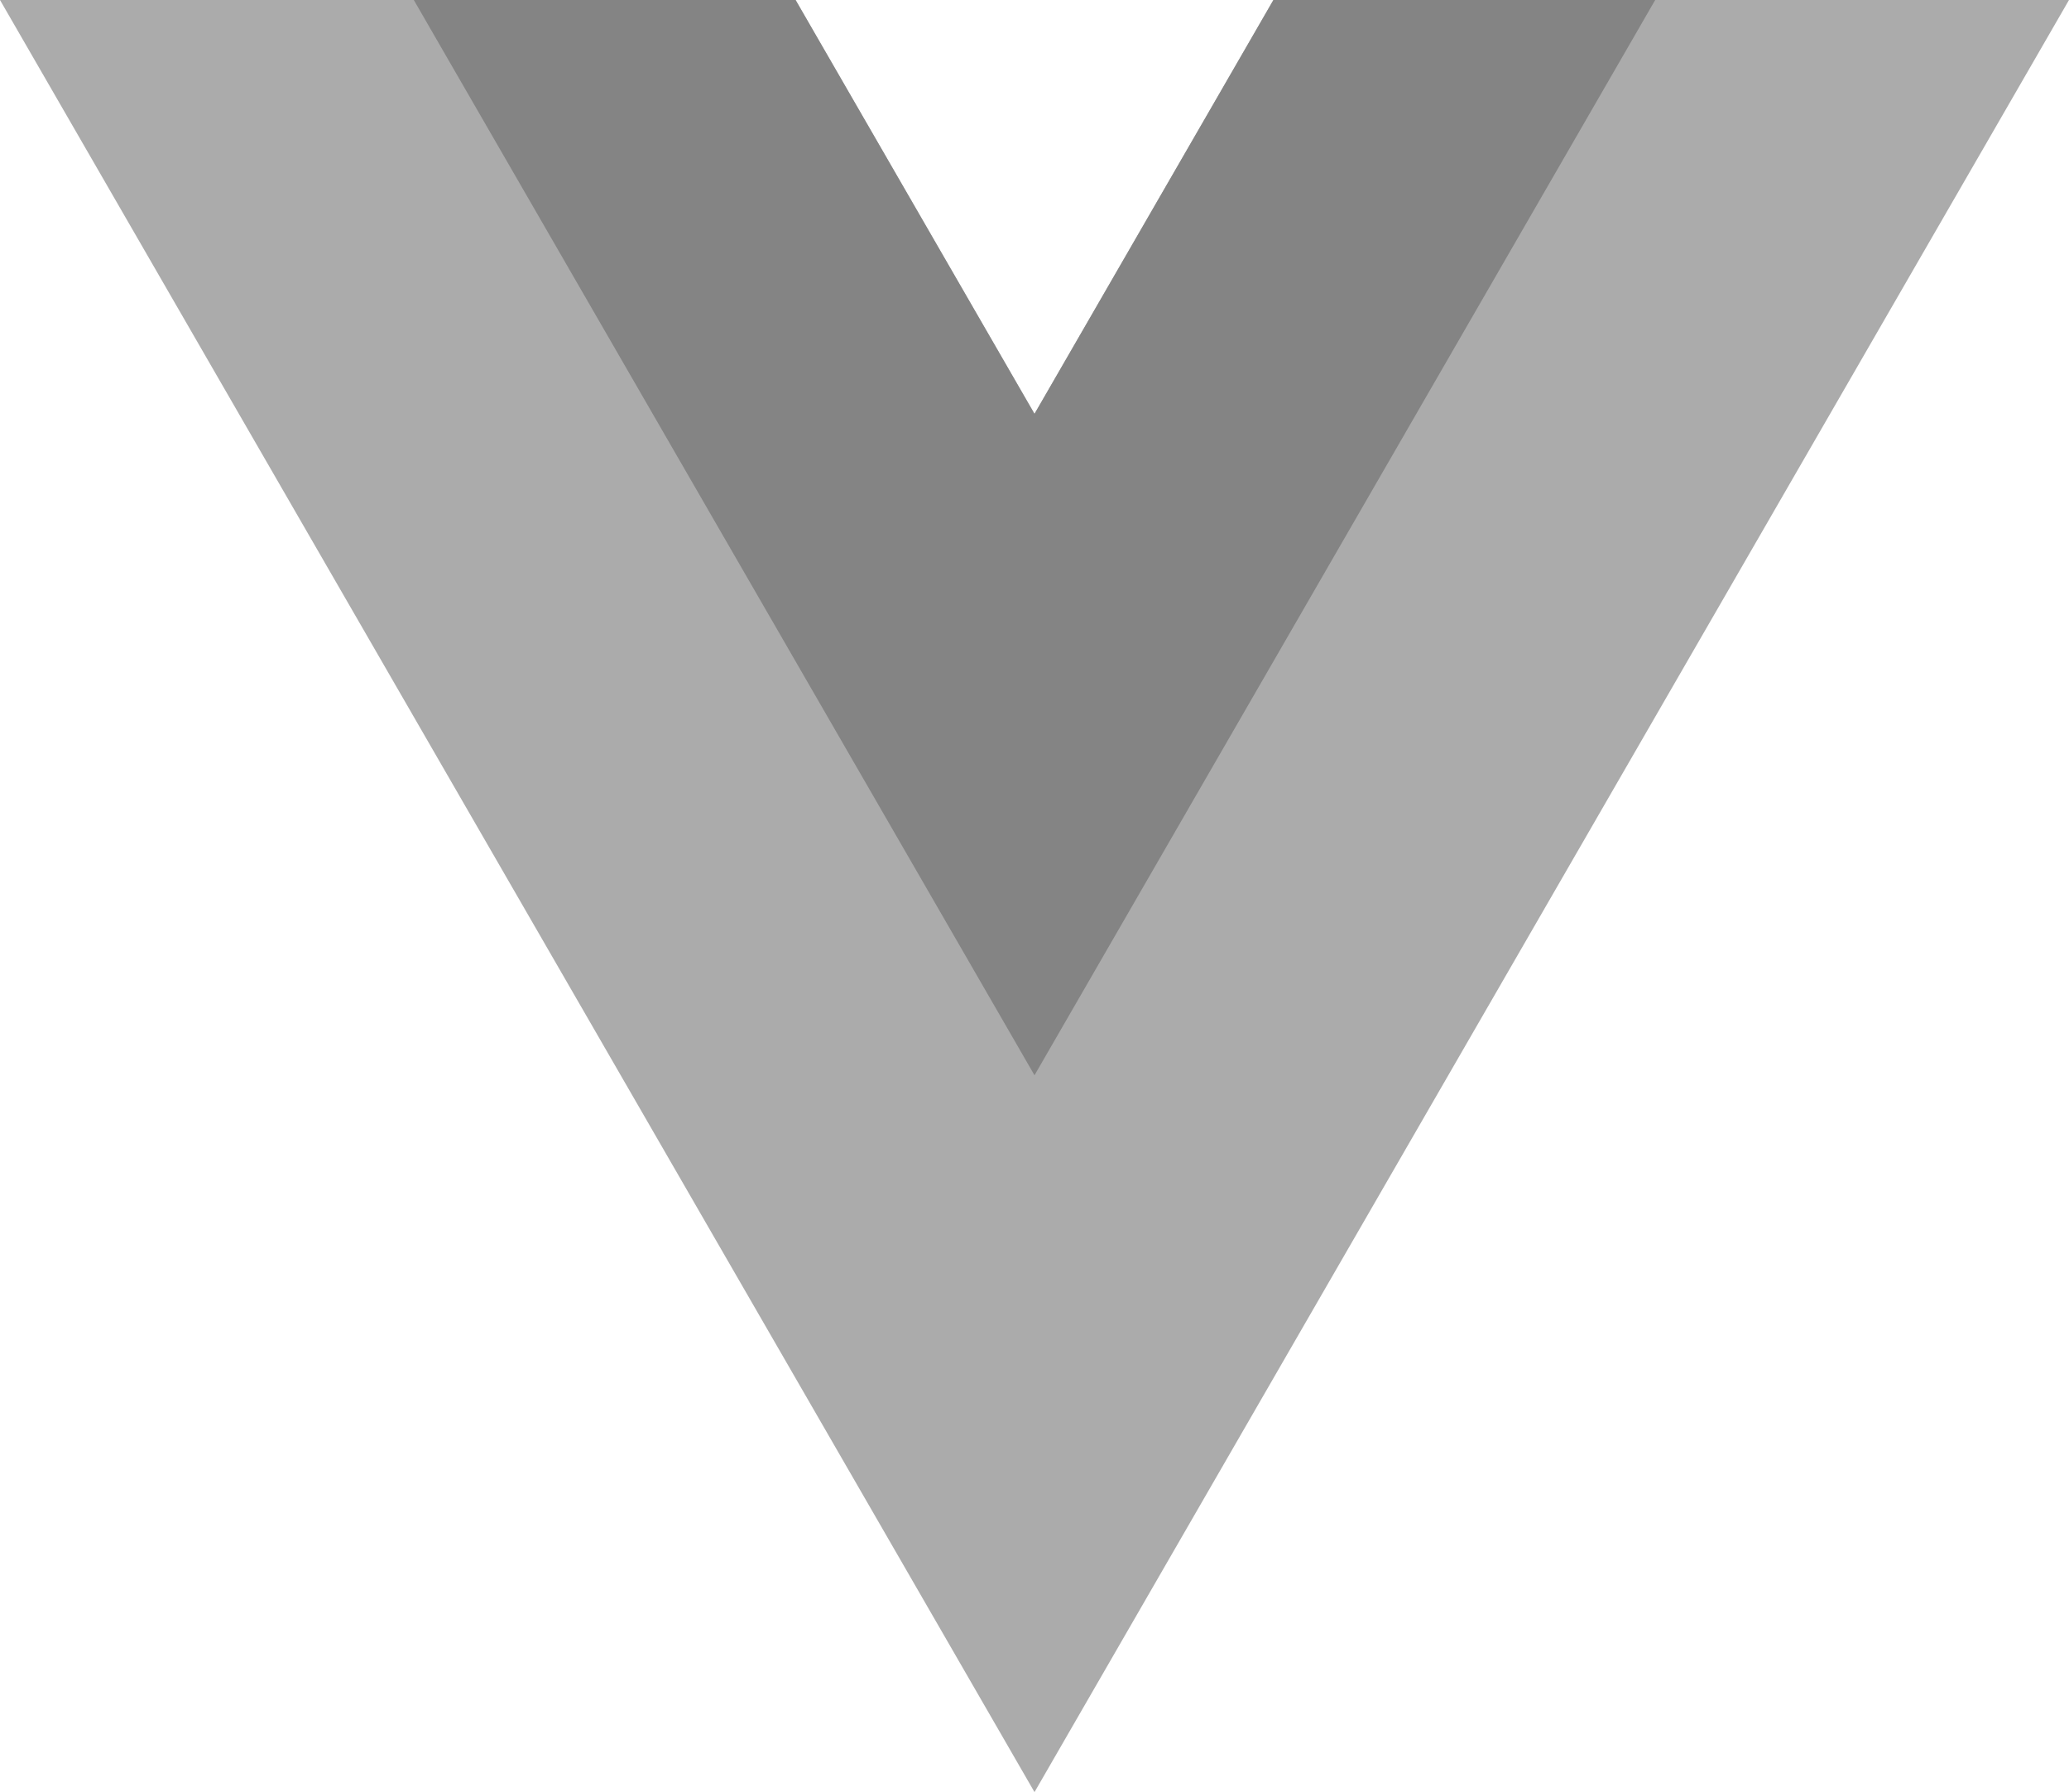
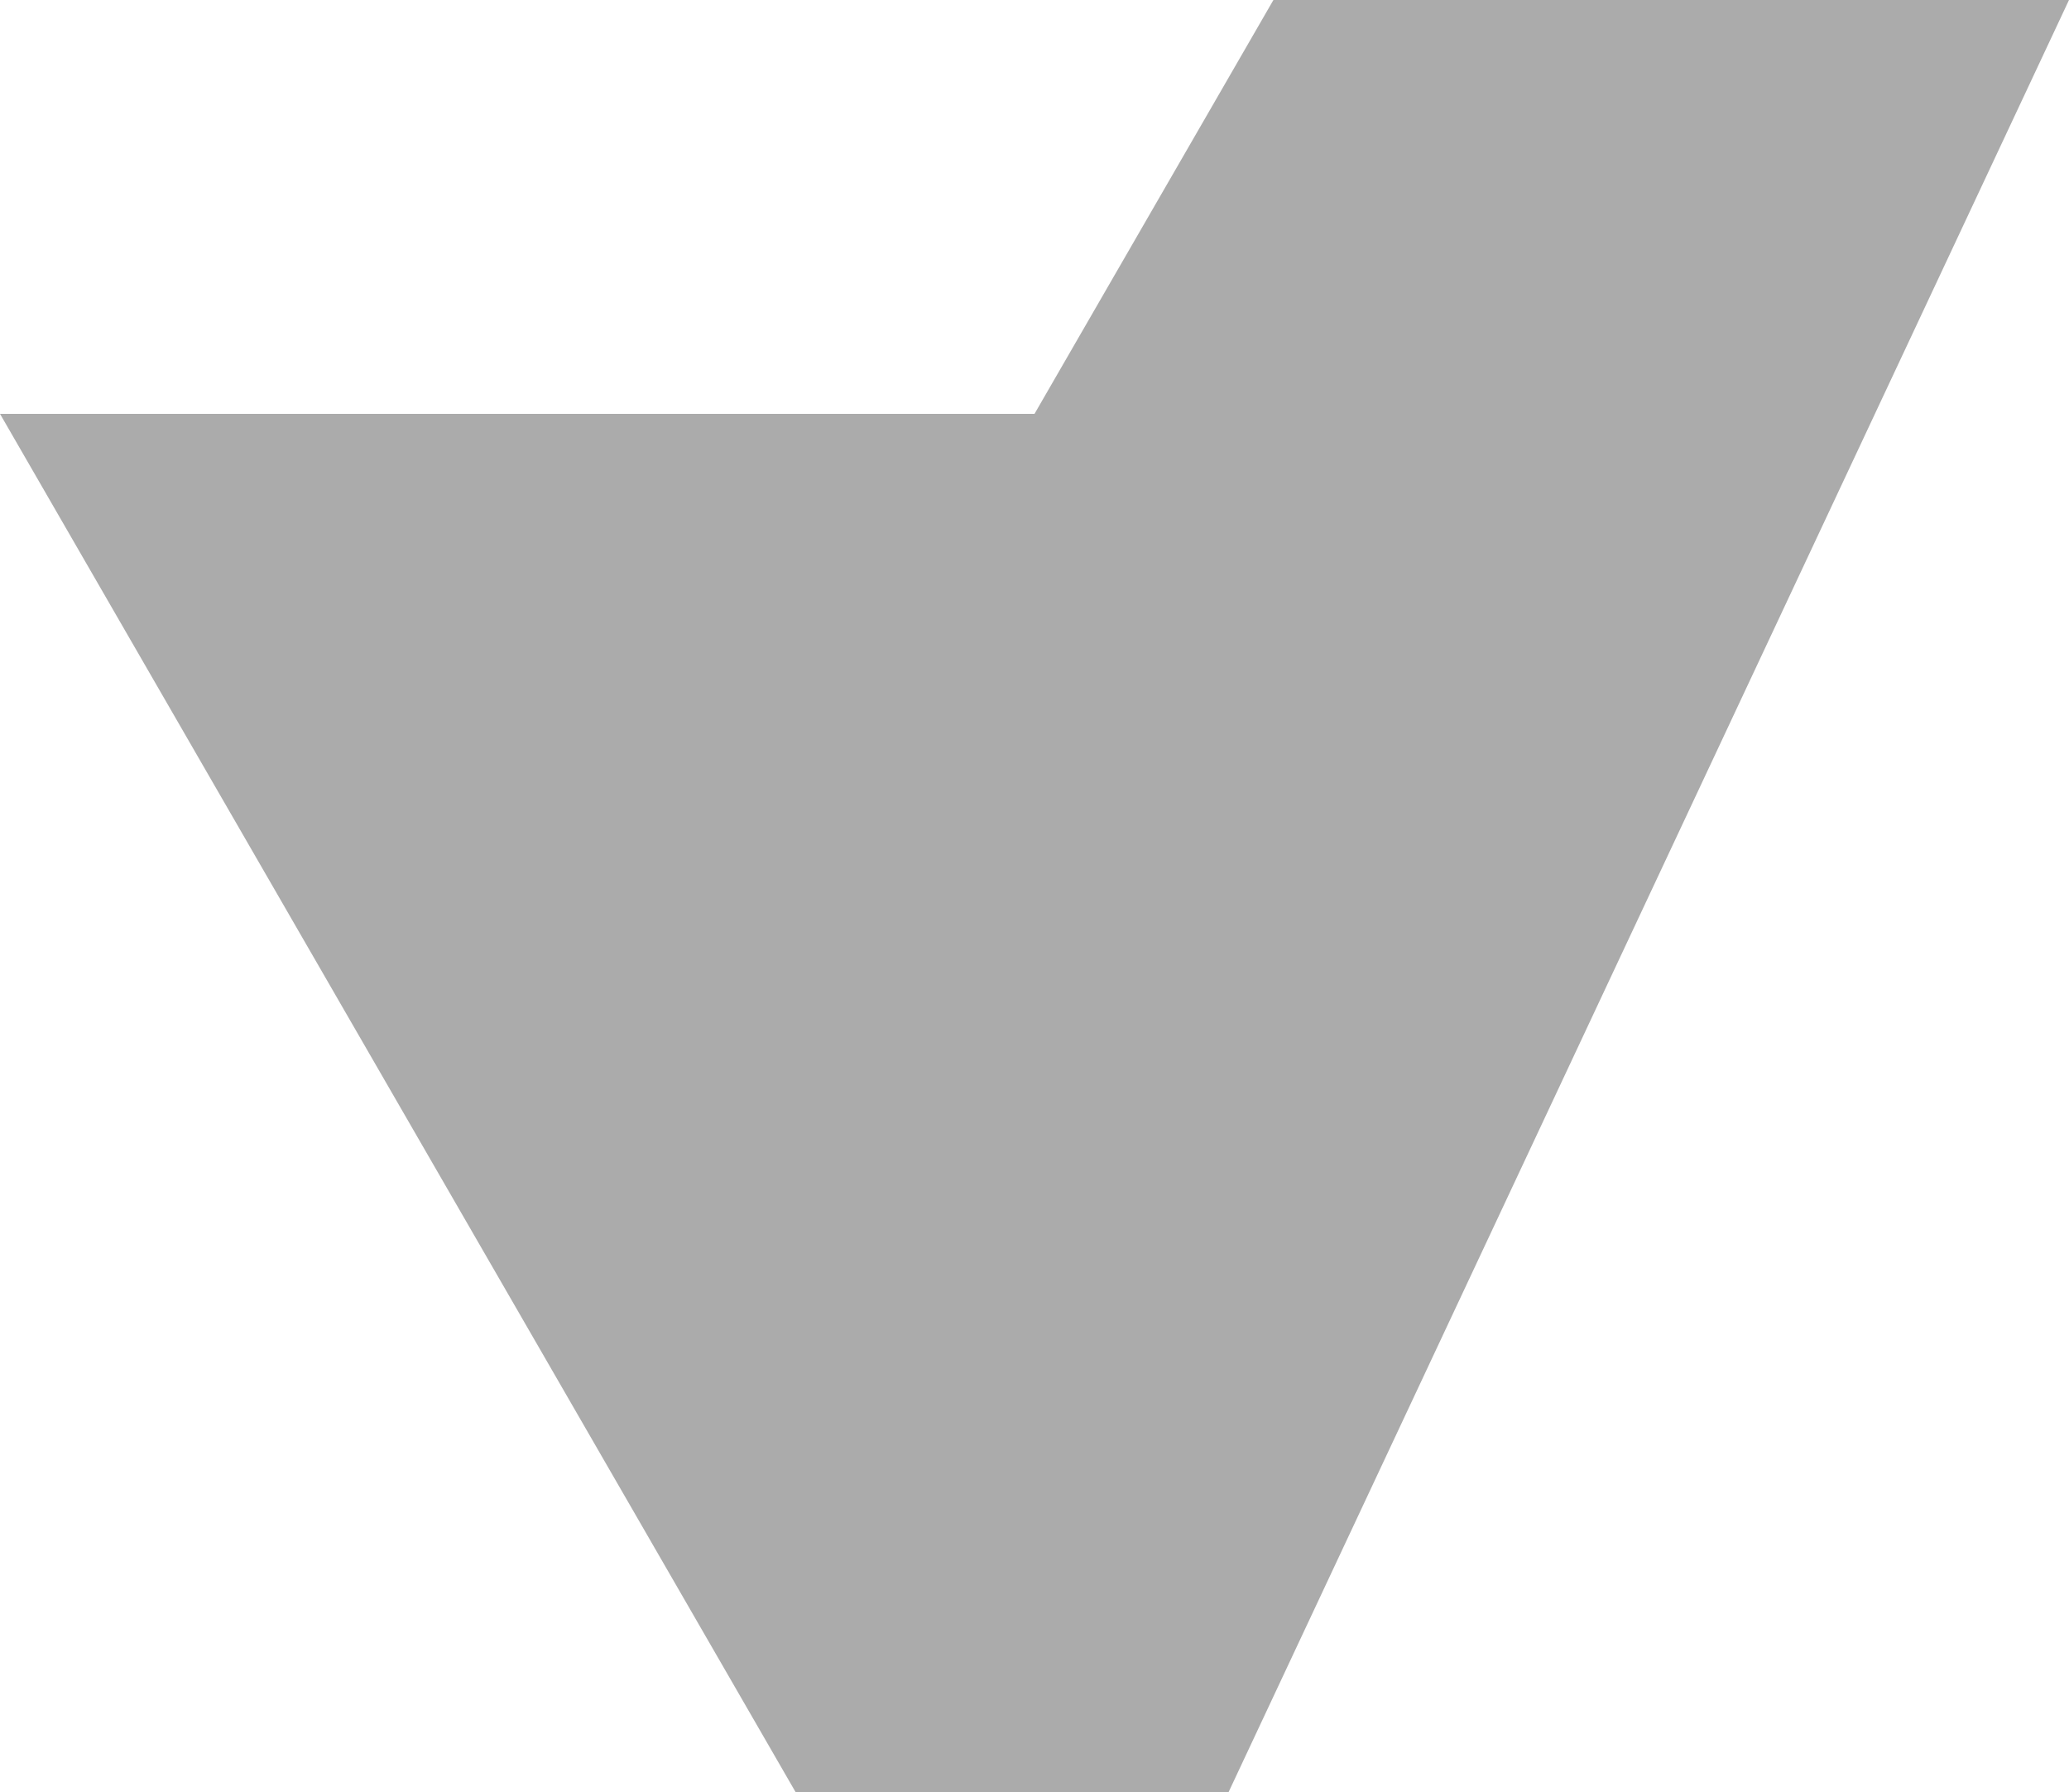
<svg xmlns="http://www.w3.org/2000/svg" id="Layer_1" data-name="Layer 1" viewBox="0 0 173.2 150">
  <defs>
    <style>      .cls-1 {        fill: #848484;      }      .cls-1, .cls-2 {        stroke-width: 0px;      }      .cls-2 {        fill: #ababab;      }    </style>
  </defs>
-   <path class="cls-2" d="m106.6,0l-20,34.64L66.6,0H0l86.6,150L173.2,0h-66.6Z" />
-   <path class="cls-1" d="m106.6,0l-20,34.64L66.6,0h-31.96l51.96,90L138.56,0h-31.96Z" />
+   <path class="cls-2" d="m106.6,0l-20,34.64H0l86.6,150L173.2,0h-66.6Z" />
</svg>